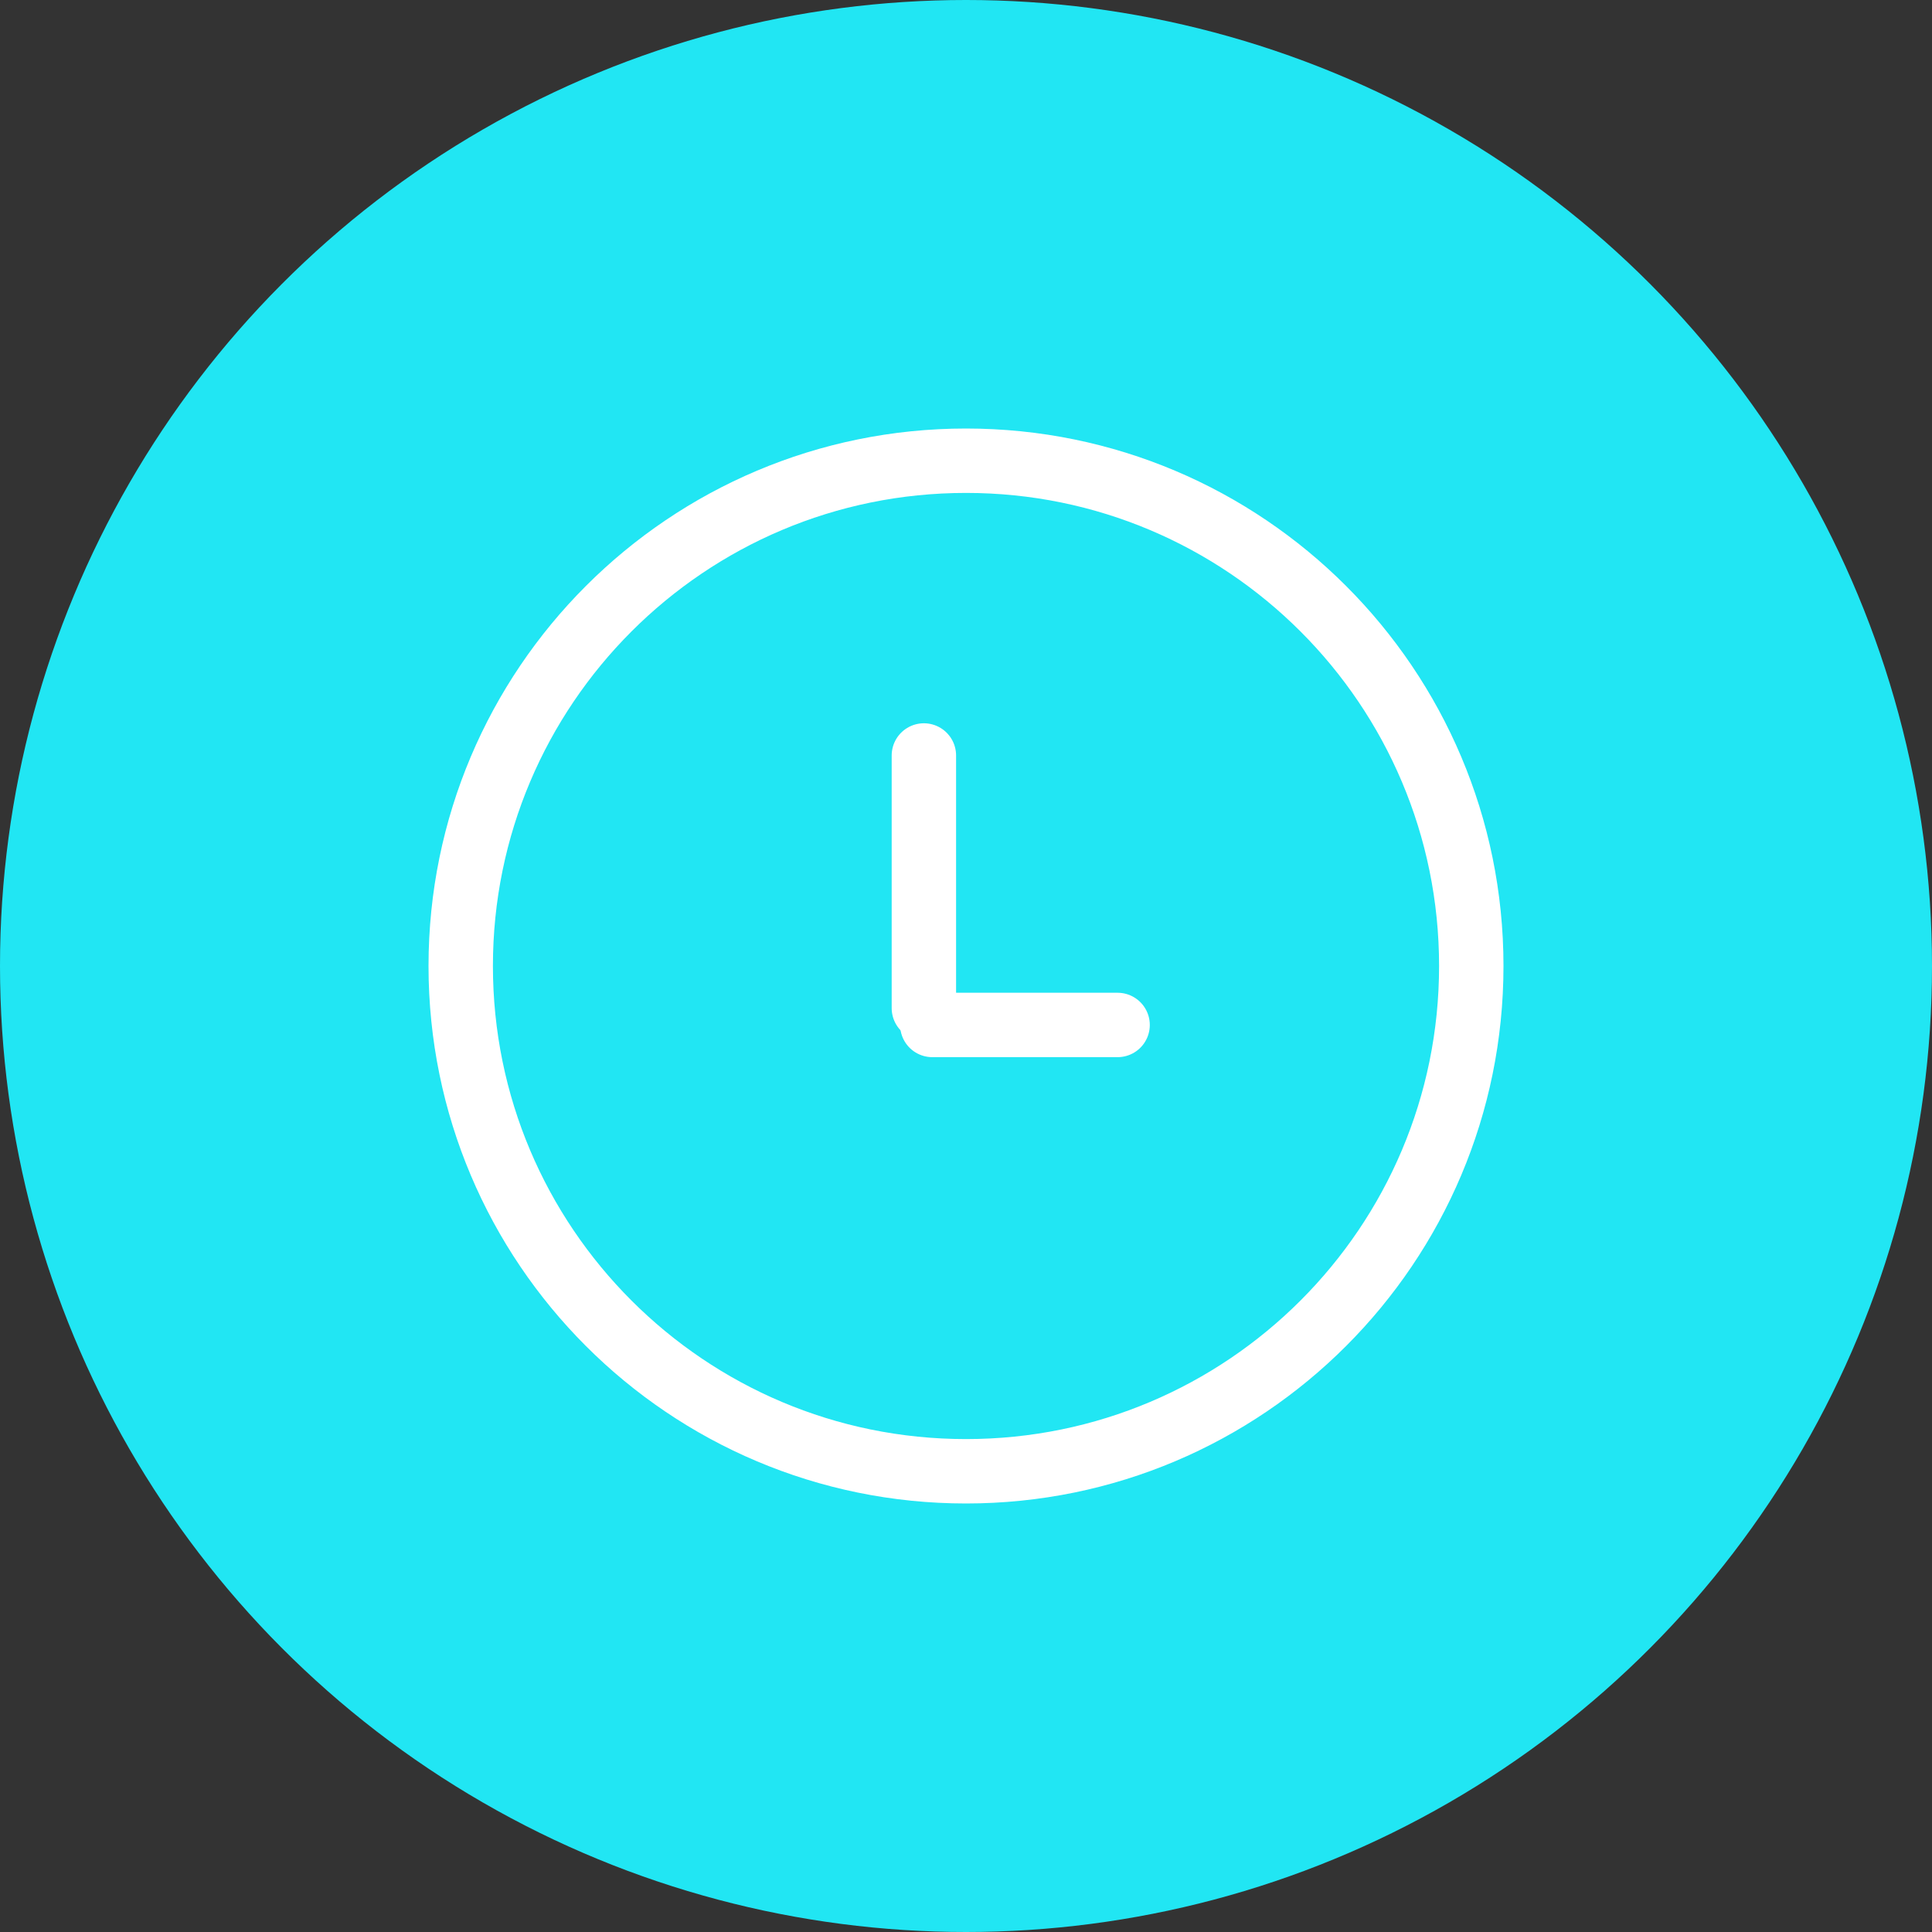
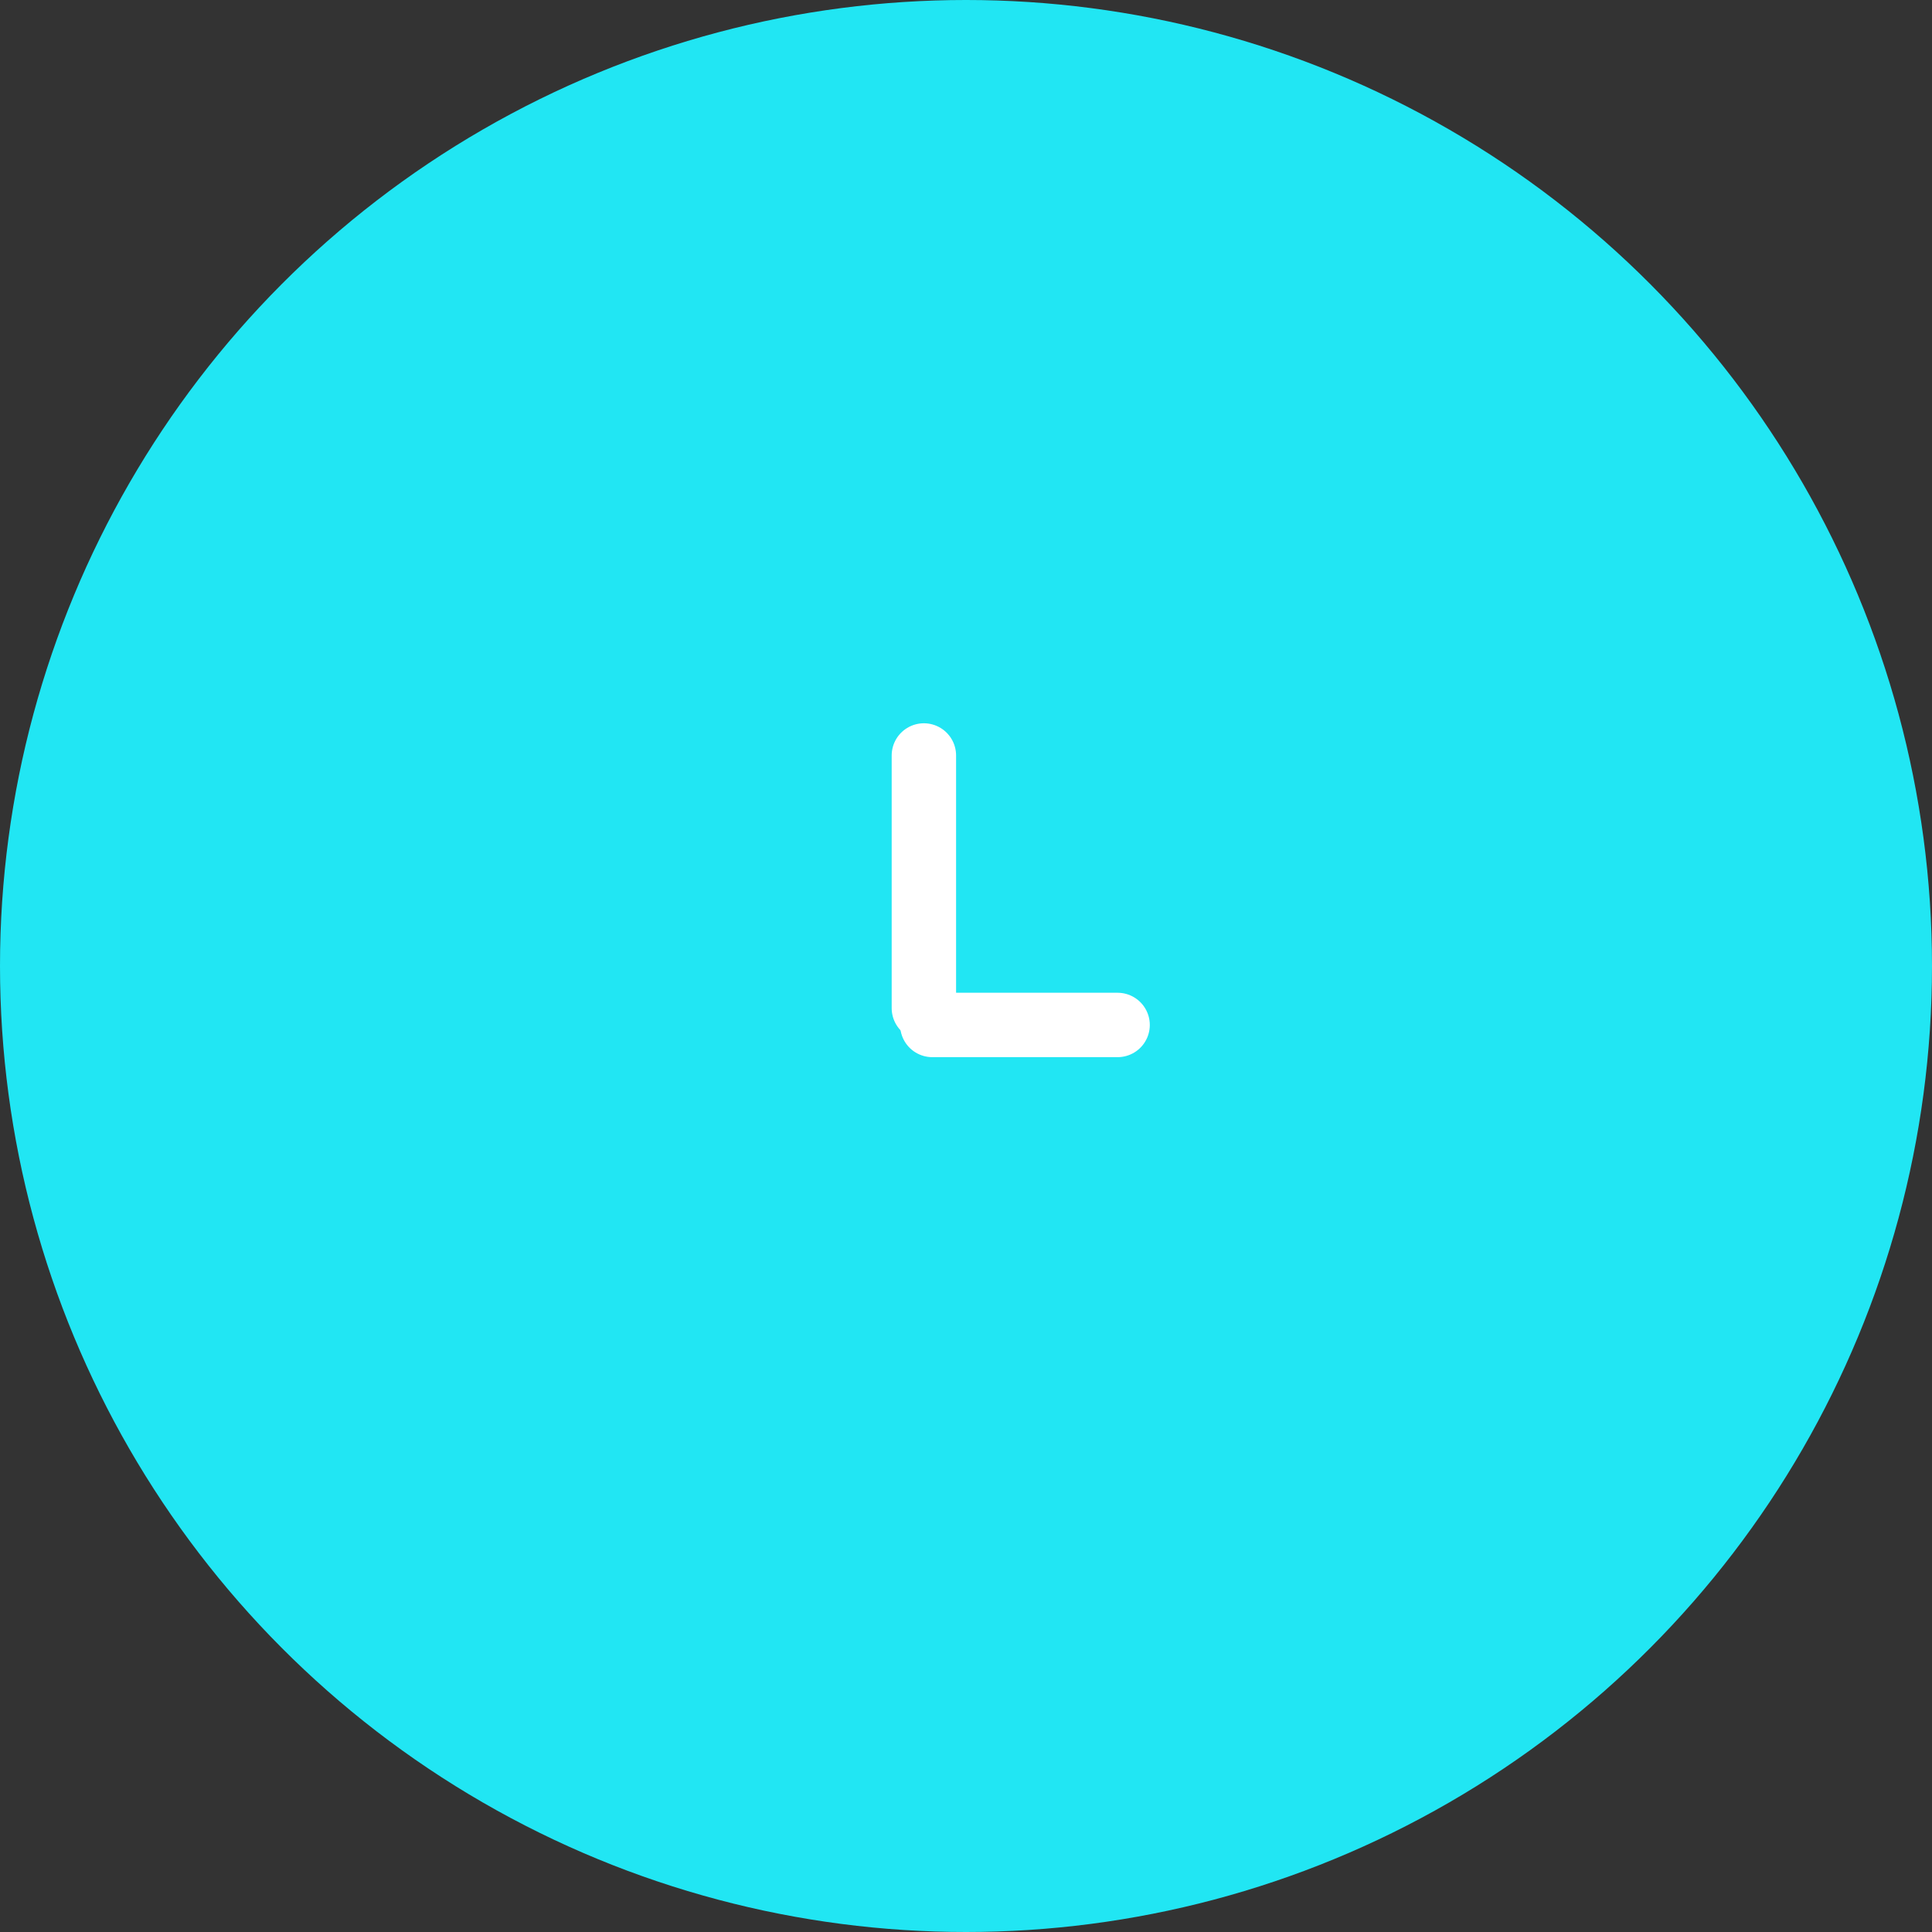
<svg xmlns="http://www.w3.org/2000/svg" width="60" height="60" viewBox="0 0 60 60" fill="none">
  <rect x="0" y="0" width="60" height="60" fill="#333333" stroke="none" />
  <circle cx="30" cy="30" r="30" fill="#21E6F3" />
-   <path d="M30 45.692C38.666 45.692 45.692 38.667 45.692 30C45.692 21.333 38.666 14.308 30 14.308C21.333 14.308 14.308 21.333 14.308 30C14.308 38.667 21.333 45.692 30 45.692Z" stroke="white" stroke-width="2" stroke-miterlimit="10" stroke-linecap="round" />
  <path d="M34.708 31.831H28.954" stroke="white" stroke-width="2" stroke-miterlimit="10" stroke-linecap="round" />
  <path d="M28.692 23.462V31.308" stroke="white" stroke-width="2" stroke-miterlimit="10" stroke-linecap="round" />
</svg>